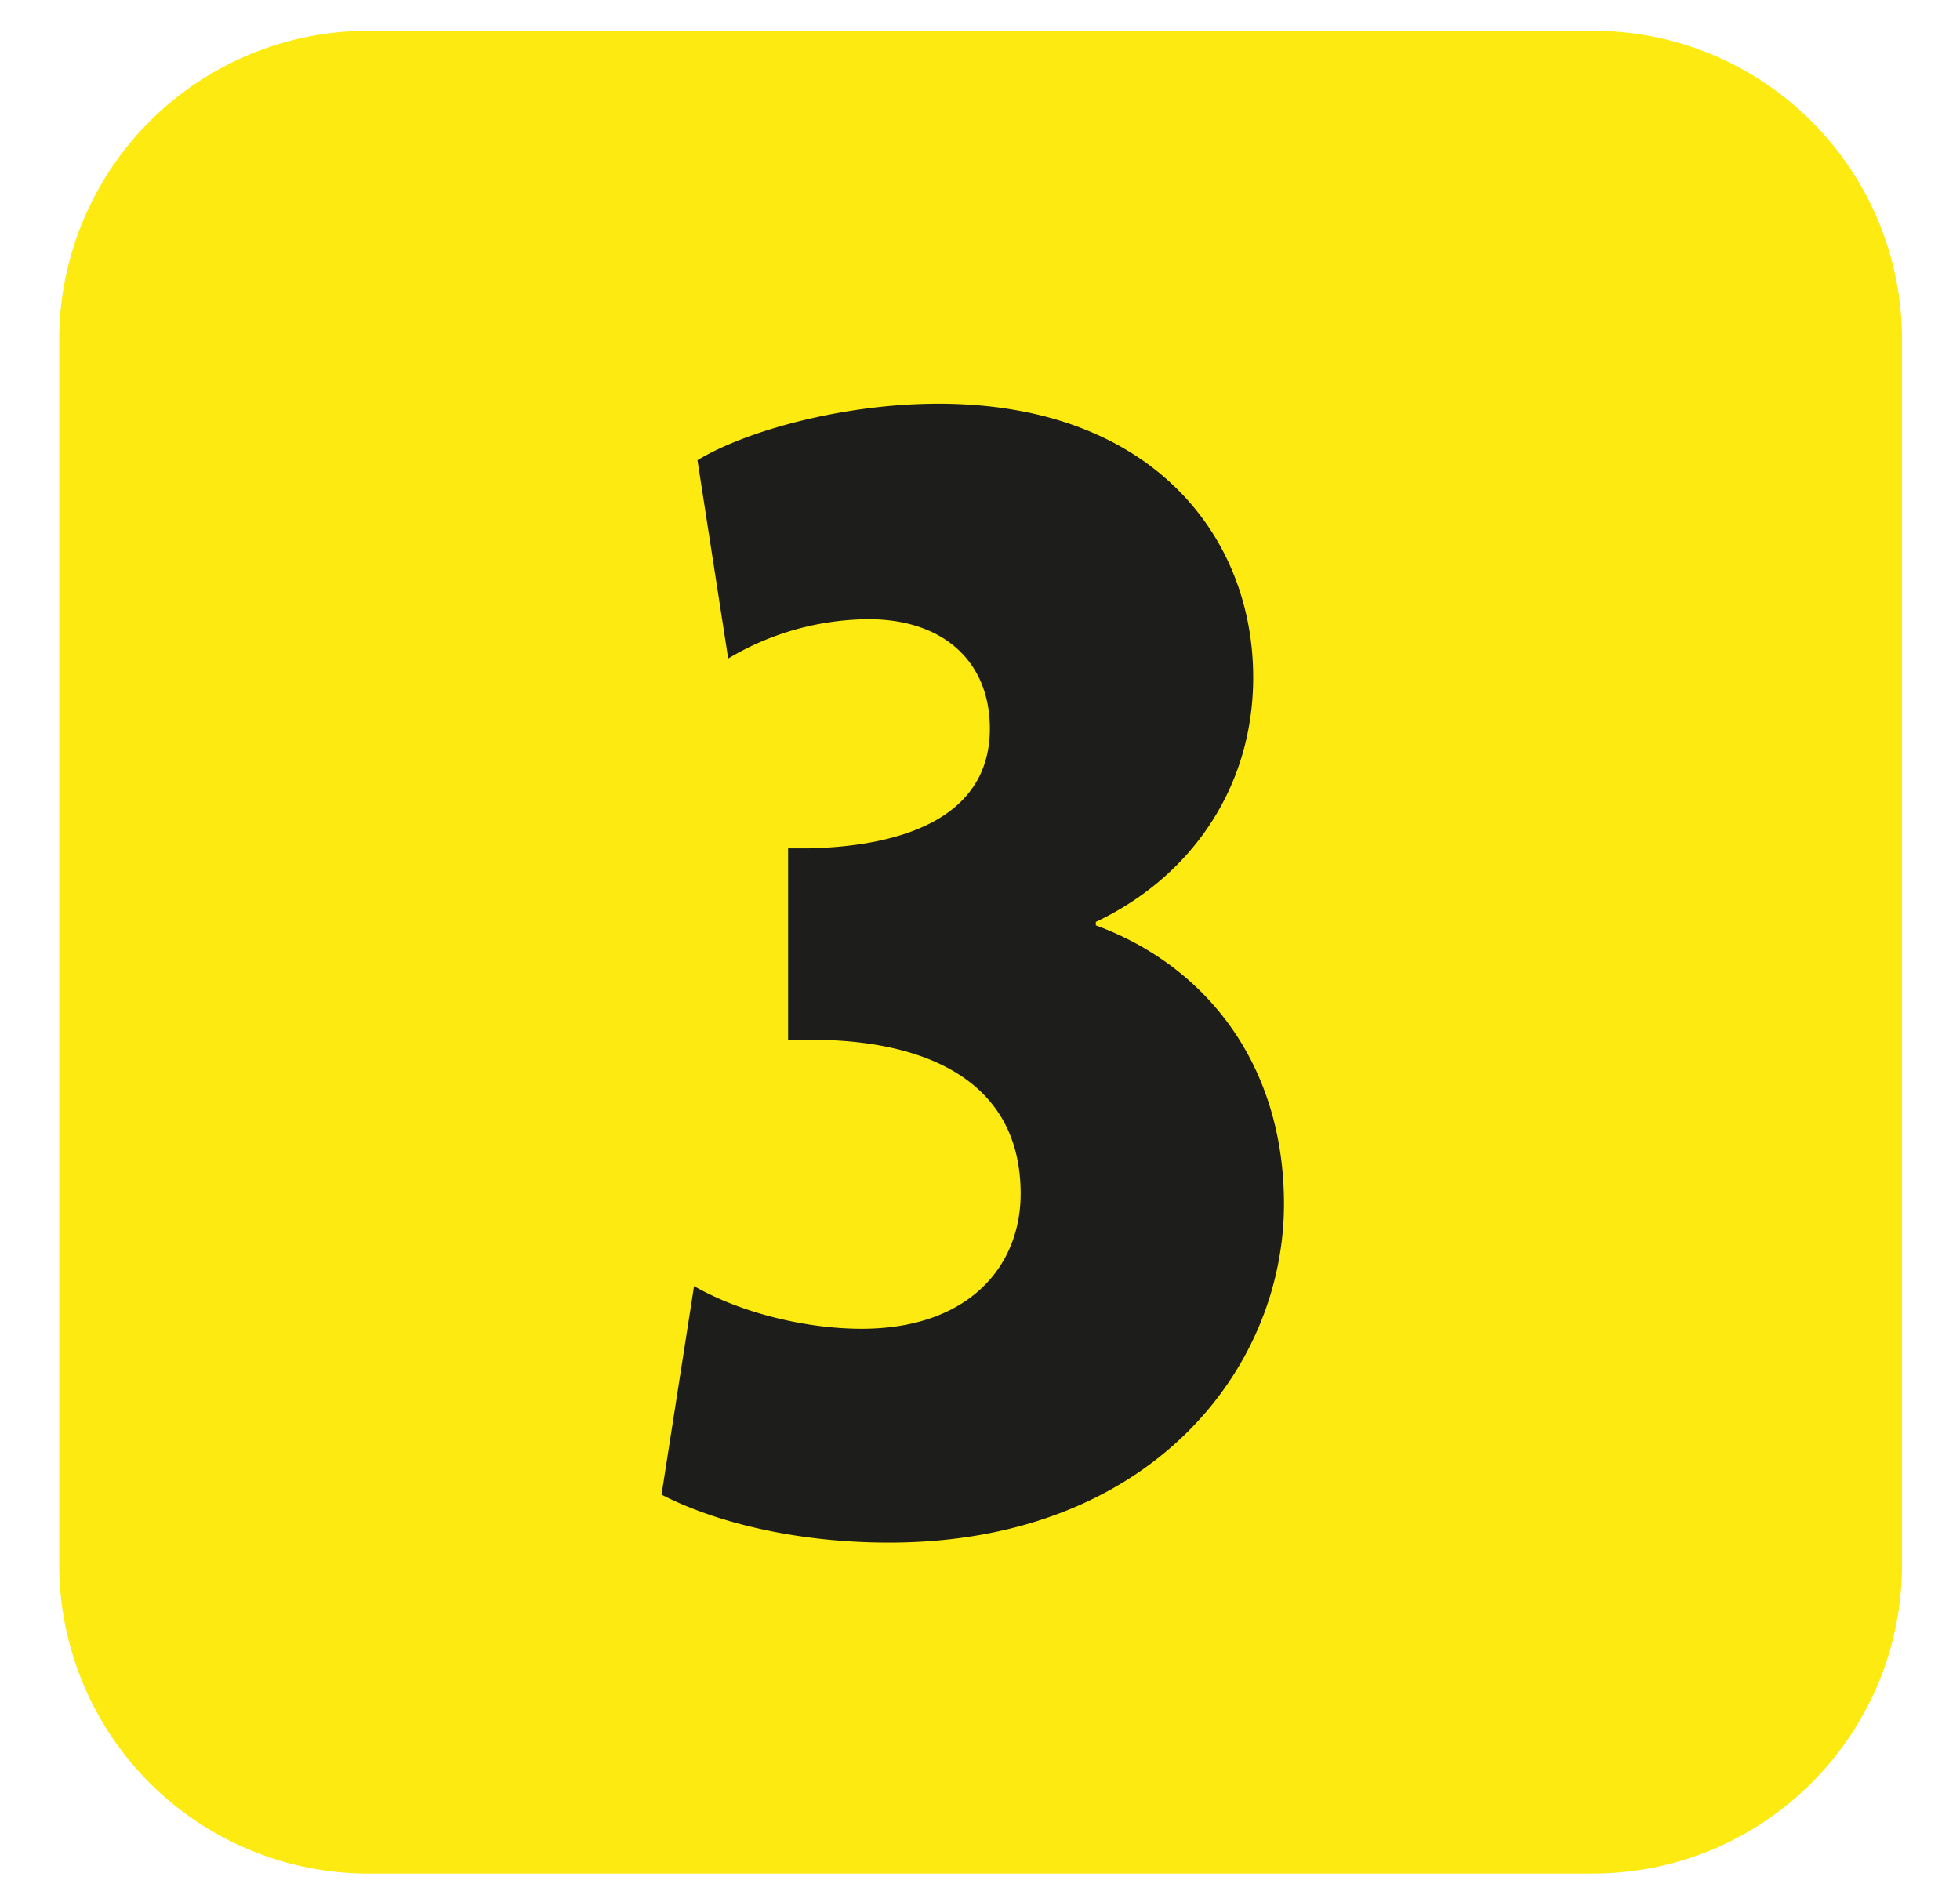
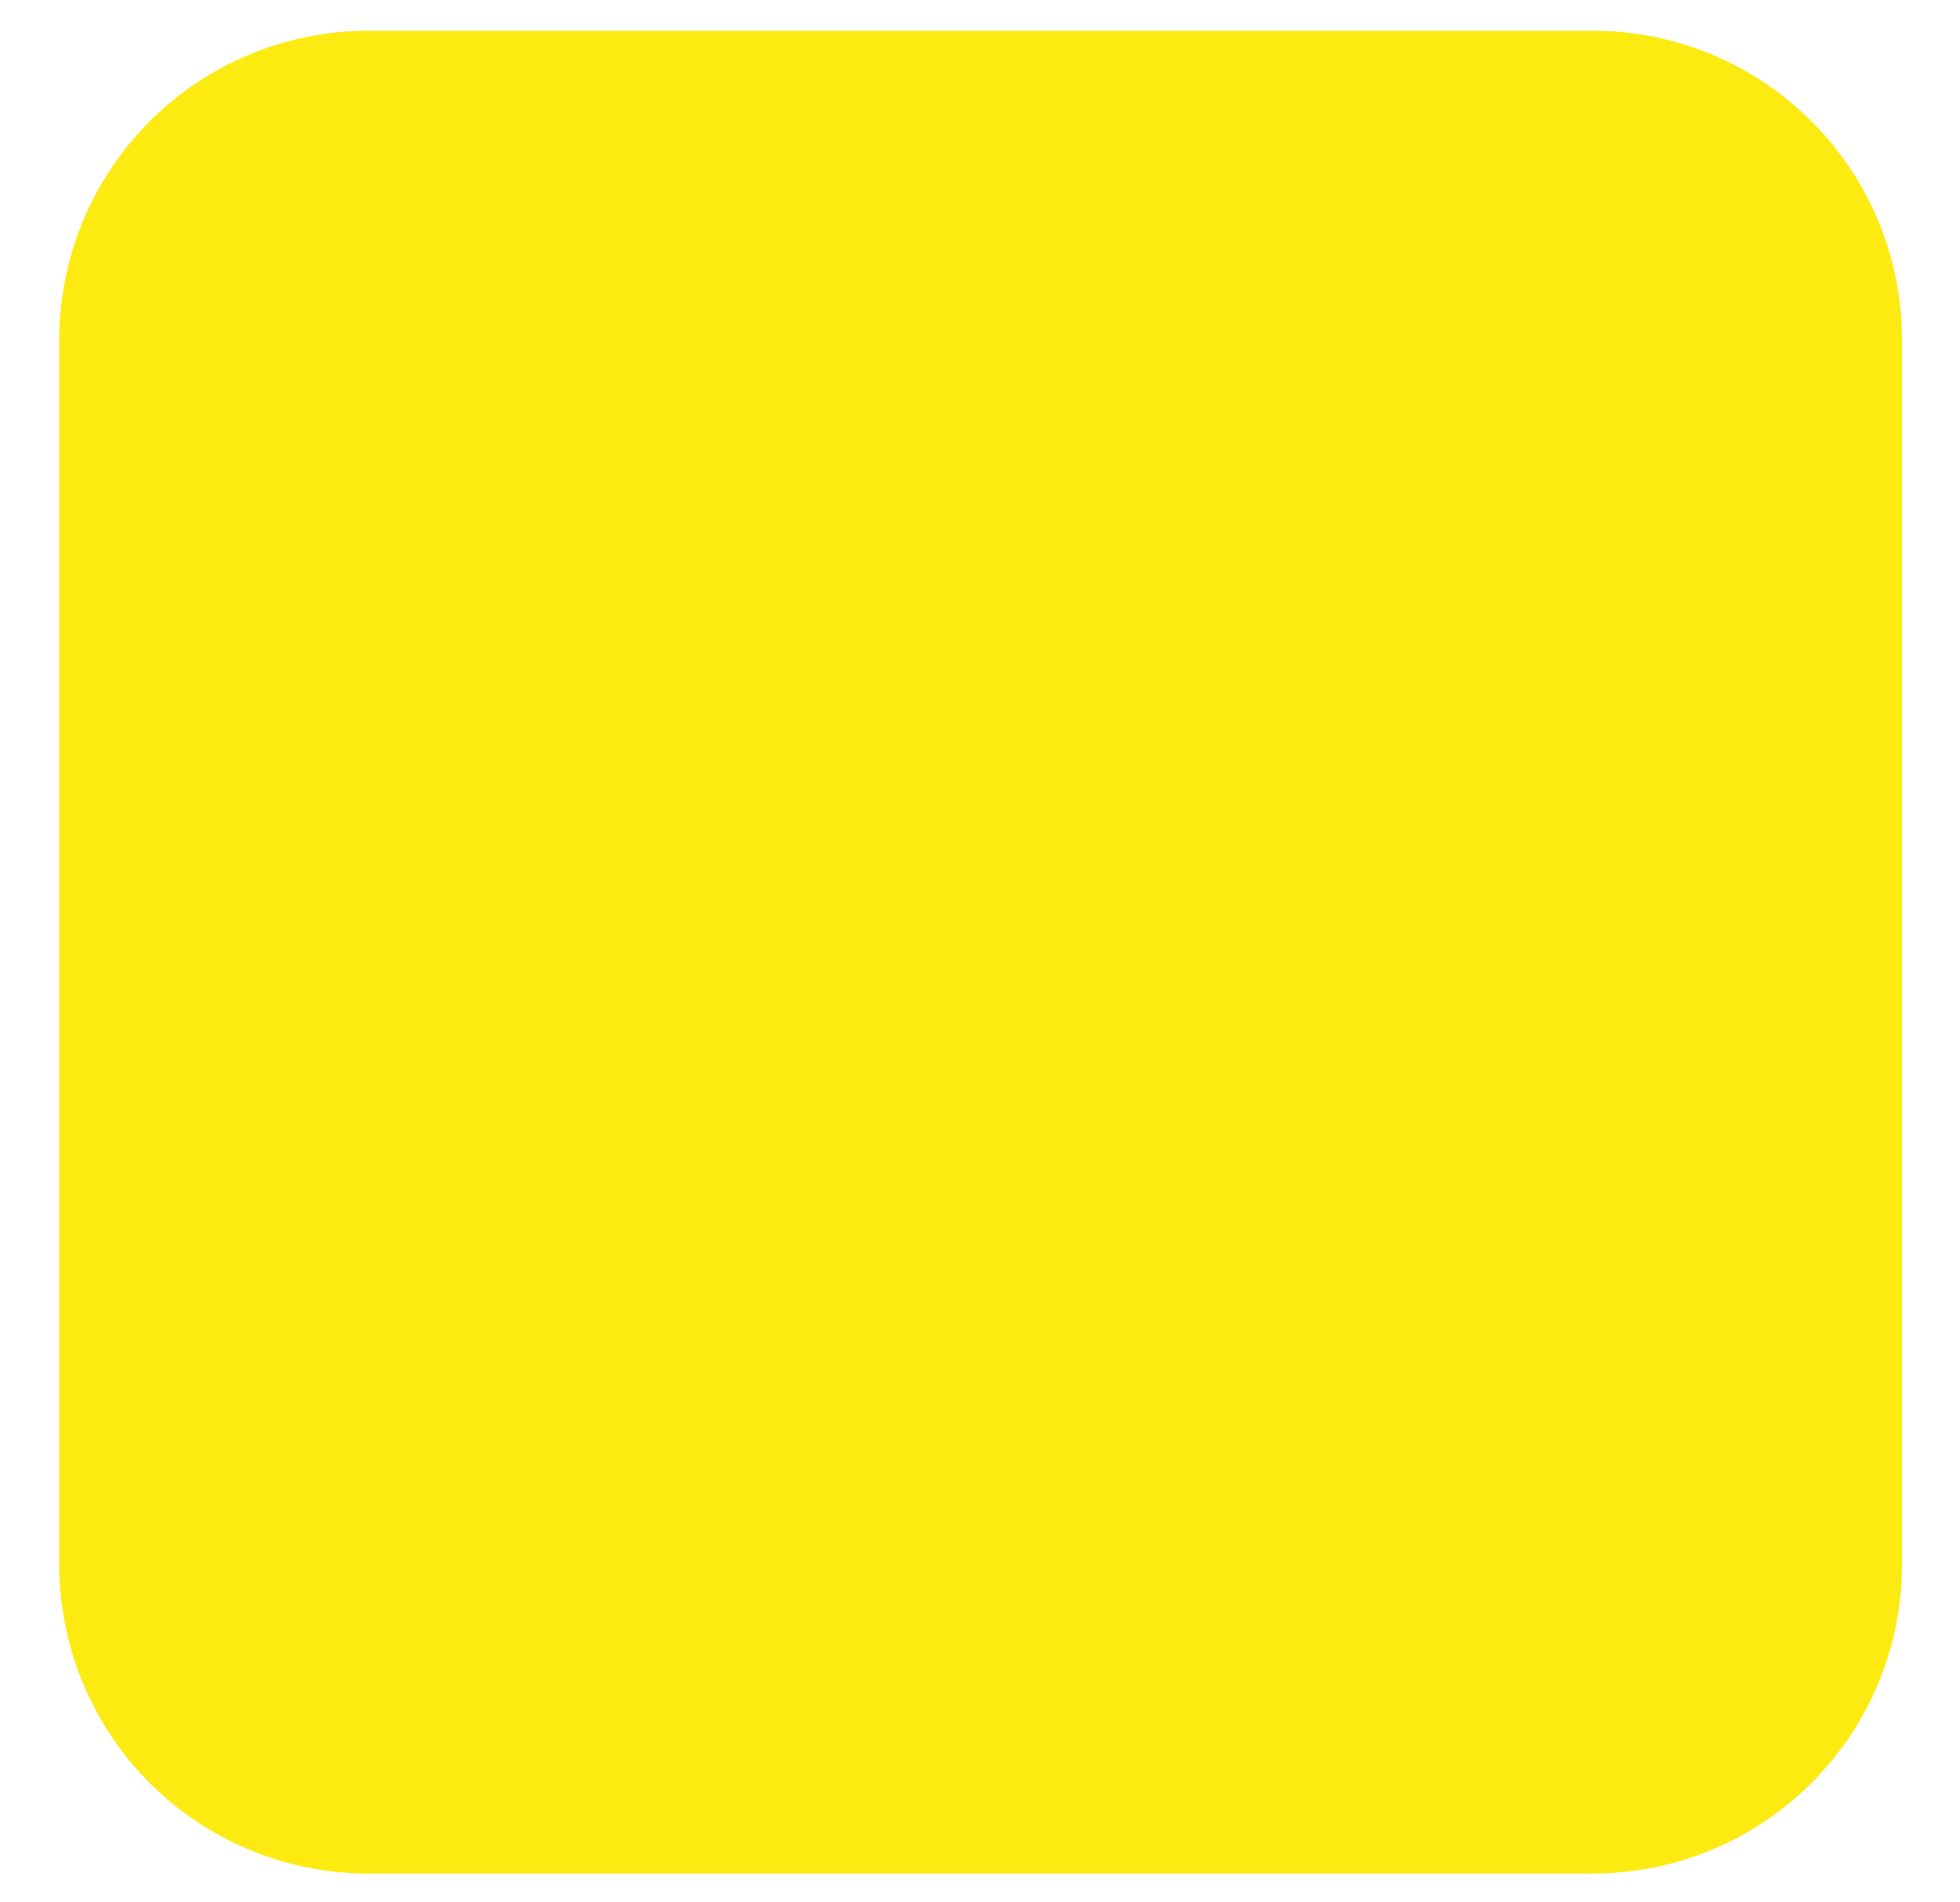
<svg xmlns="http://www.w3.org/2000/svg" viewBox="0 0 34 33" style="enable-background:new 0 0 34 33" xml:space="preserve">
  <path d="M27.631 32.5H6.389a5.362 5.362 0 0 1-5.362-5.362V5.896A5.362 5.362 0 0 1 6.39.534h21.242c2.961 0 5.362 2.4 5.362 5.362v21.241c0 2.962-2.4 5.362-5.362 5.362z" style="fill:#fcea10" />
-   <path d="M12.04 22.31c.83.474 1.958.74 2.907.74 1.839 0 2.758-1.067 2.758-2.343 0-1.987-1.69-2.64-3.5-2.669h-.534v-3.322h.355c1.454-.03 3.145-.446 3.145-2.077 0-1.157-.8-1.898-2.106-1.898a4.8 4.8 0 0 0-2.433.682l-.533-3.44c.83-.505 2.521-.98 4.182-.98 3.678 0 5.458 2.285 5.458 4.747 0 1.928-1.097 3.47-2.73 4.242v.06c1.929.71 3.264 2.43 3.264 4.833 0 2.877-2.344 5.874-6.852 5.874-1.69 0-3.085-.386-3.945-.832l.564-3.618z" style="fill:#1d1d1c" />
</svg>